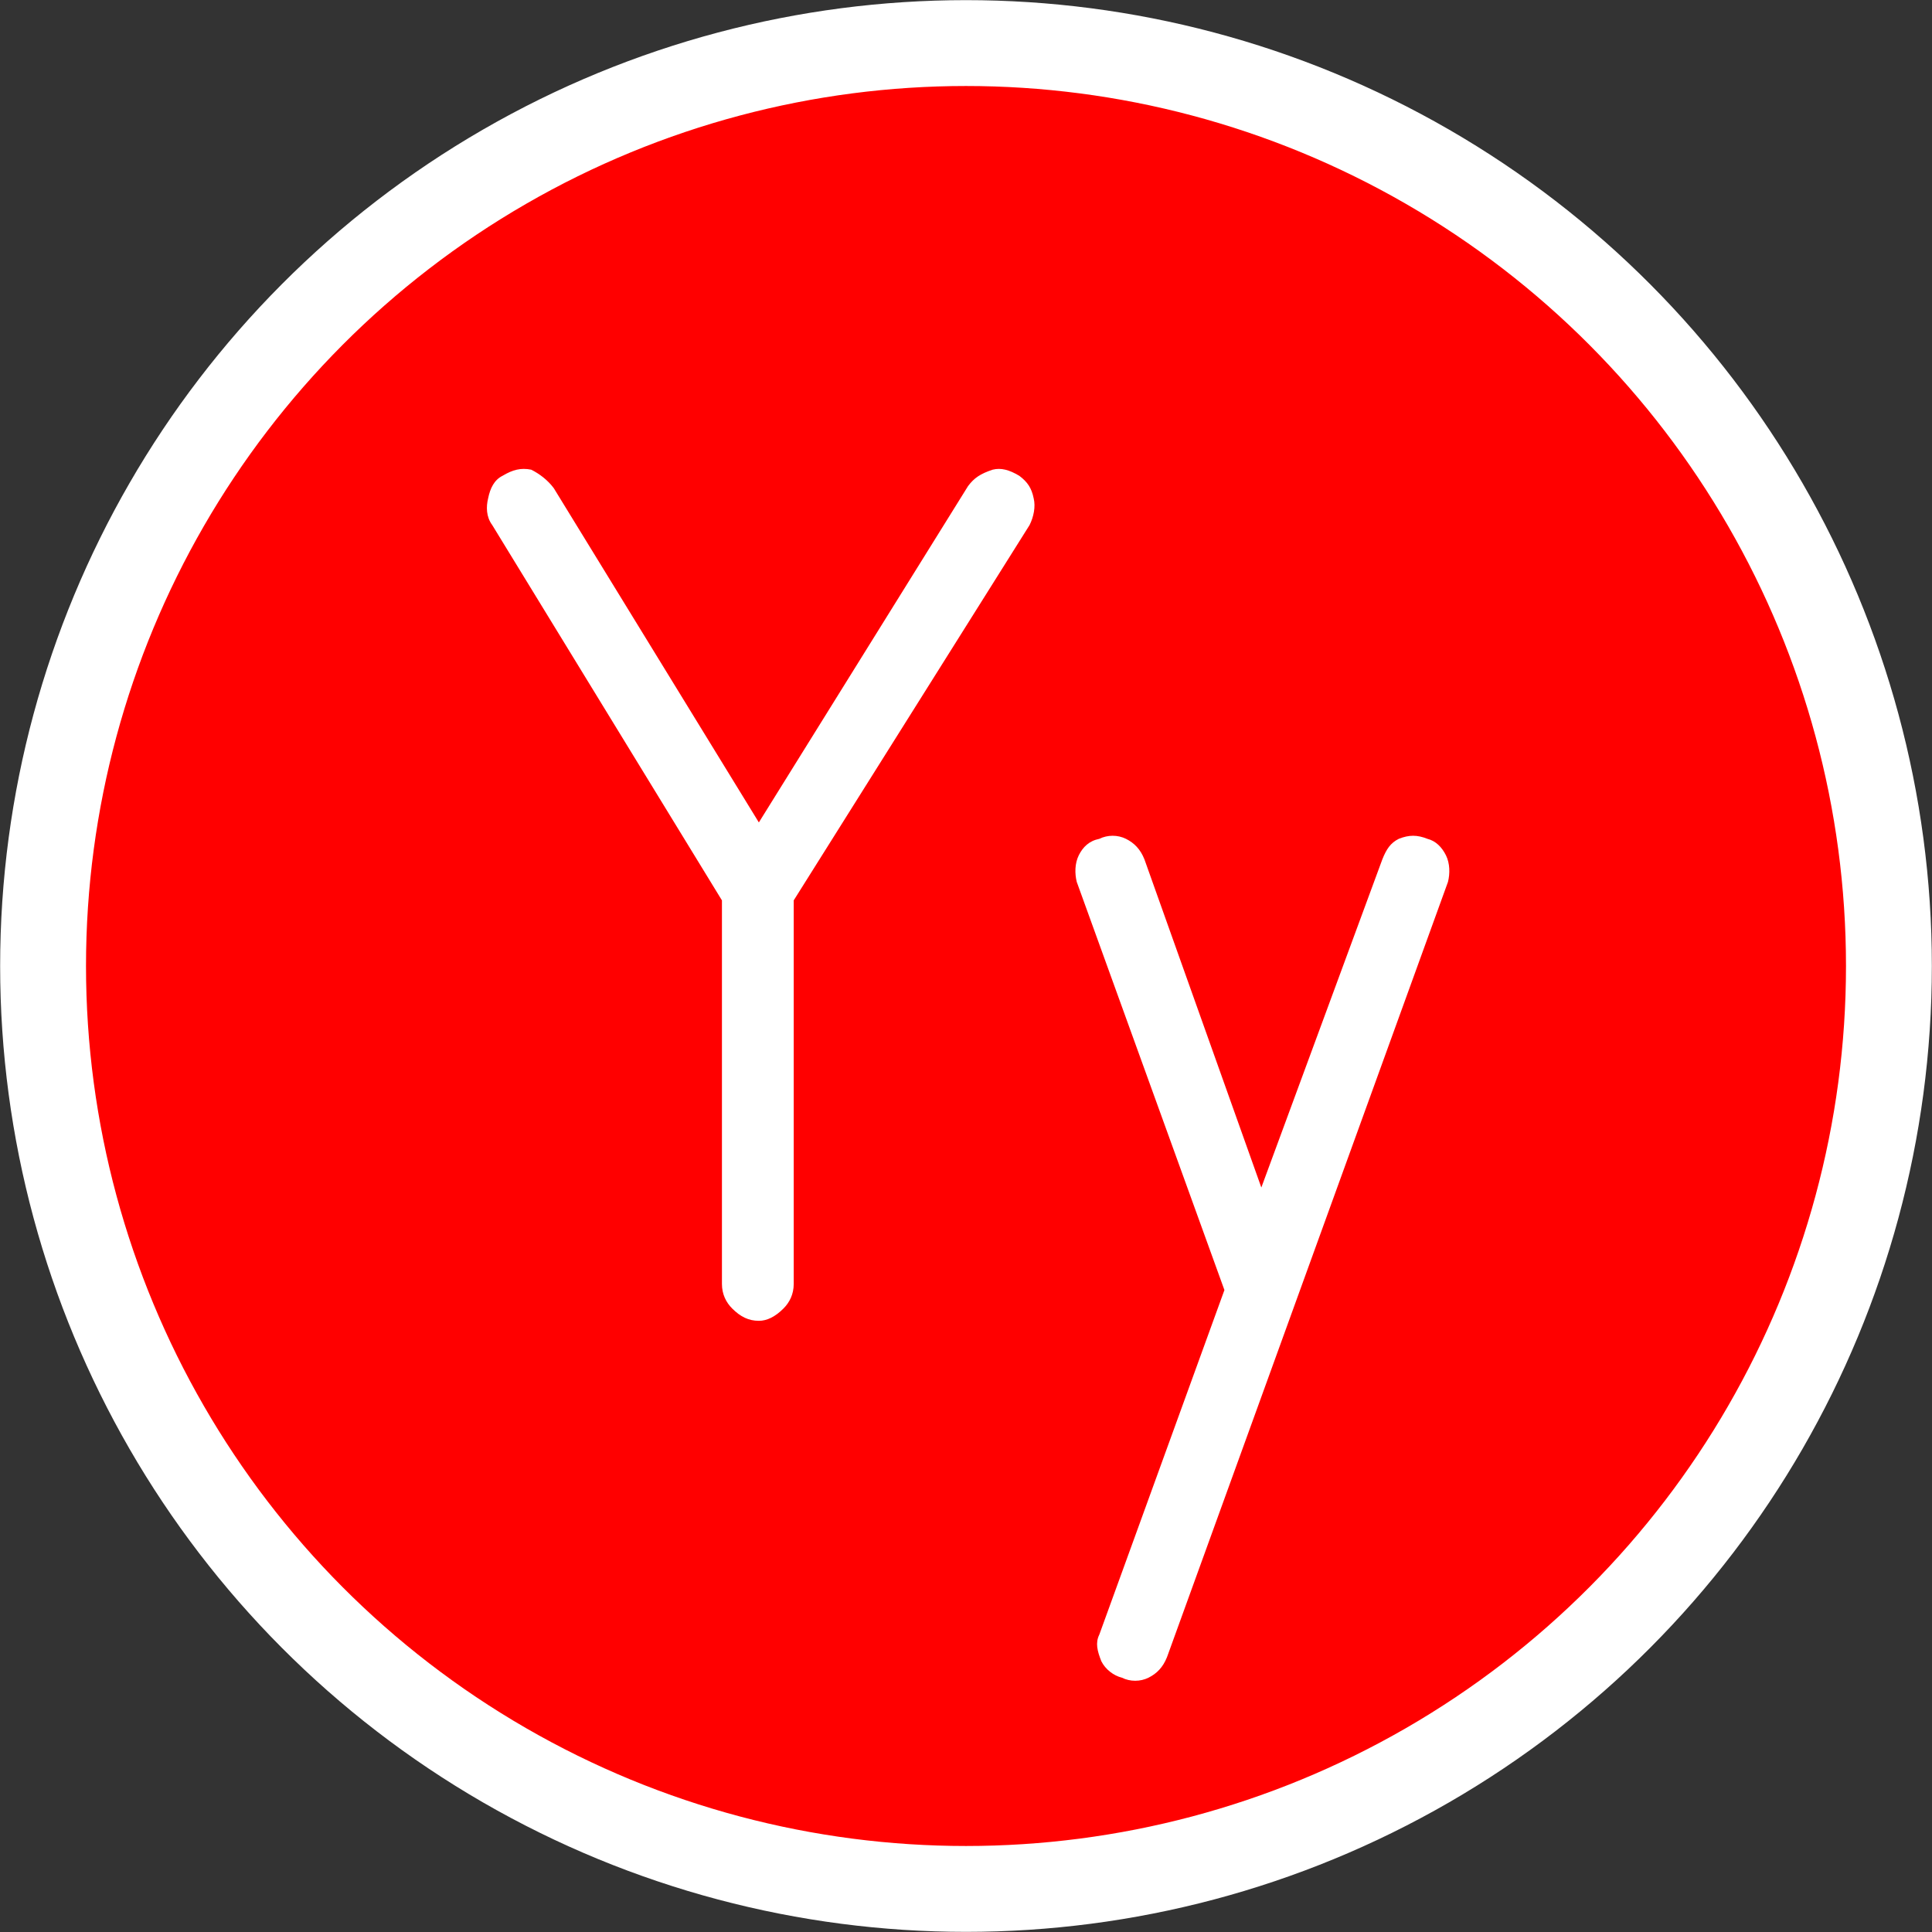
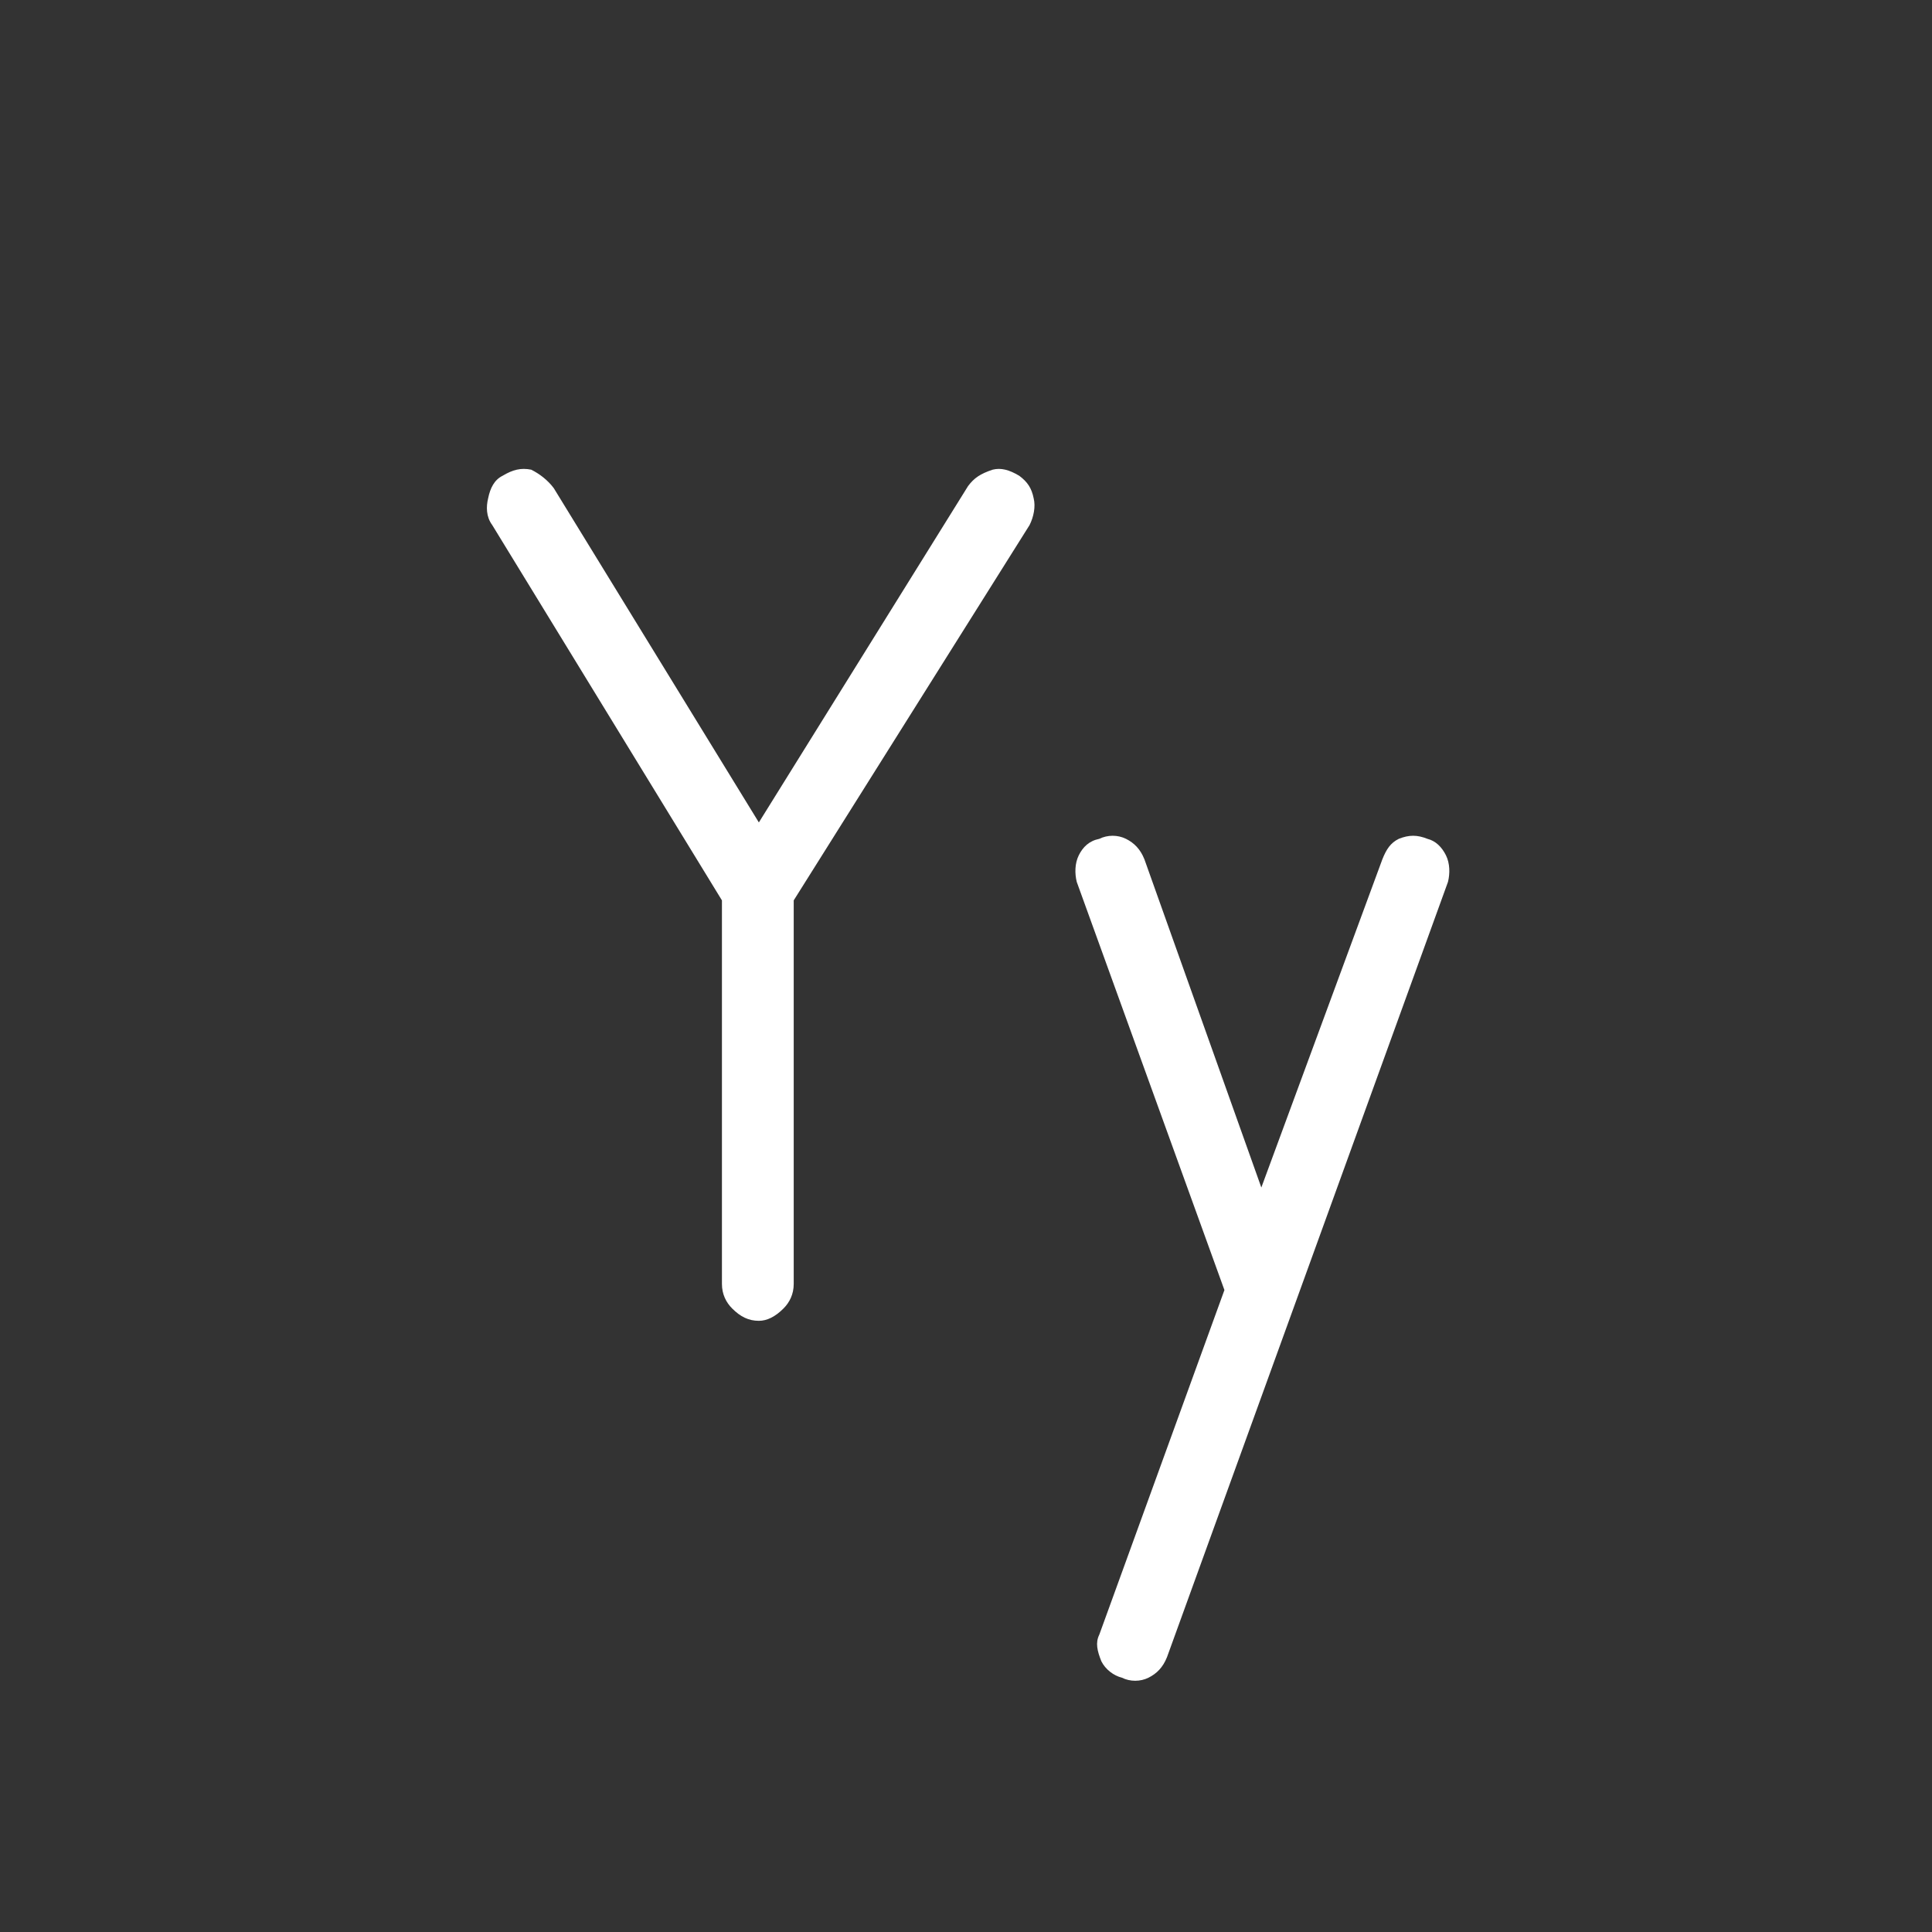
<svg xmlns="http://www.w3.org/2000/svg" xml:space="preserve" width="33.763mm" height="33.763mm" version="1.1" style="shape-rendering:geometricPrecision; text-rendering:geometricPrecision; image-rendering:optimizeQuality; fill-rule:evenodd; clip-rule:evenodd" viewBox="0 0 942 942">
  <rect x="0" y="0" width="942" height="942" fill="#333333" stroke="none" />
  <defs>
    <style type="text/css">
   
    .str0 {stroke:white;stroke-width:41.866}
    .fil0 {fill:red}
    .fil1 {fill:white;fill-rule:nonzero}
   
  </style>
  </defs>
  <g id="Layer_x0020_1">
-     <circle class="fil0 str0" cx="471" cy="471" r="450" />
    <path class="fil1" d="M238 243c-1,4 -1,9 2,13l112 183 0 187c0,5 2,9 5,12 4,4 8,6 13,6 4,0 8,-2 12,-6 3,-3 5,-7 5,-12l0 -187 115 -183c2,-4 3,-9 2,-13 -1,-5 -3,-8 -7,-11 -5,-3 -9,-4 -13,-3 -6,2 -9,4 -12,8l-102 164 -100 -163c-3,-4 -7,-7 -11,-9 -5,-1 -9,0 -14,3 -4,2 -6,6 -7,11z" />
    <path id="1" class="fil1" d="M526 417c-2,4 -2,9 -1,13l72 199 -61 168c-2,4 -1,8 1,13 2,4 6,7 10,8 4,2 9,2 13,0 4,-2 7,-5 9,-10l137 -378c1,-4 1,-9 -1,-13 -2,-4 -5,-7 -9,-8 -5,-2 -9,-2 -14,0 -4,2 -6,5 -8,10l-59 160 -57 -160c-2,-5 -5,-8 -9,-10 -4,-2 -9,-2 -13,0 -5,1 -8,4 -10,8z" />
  </g>
</svg>